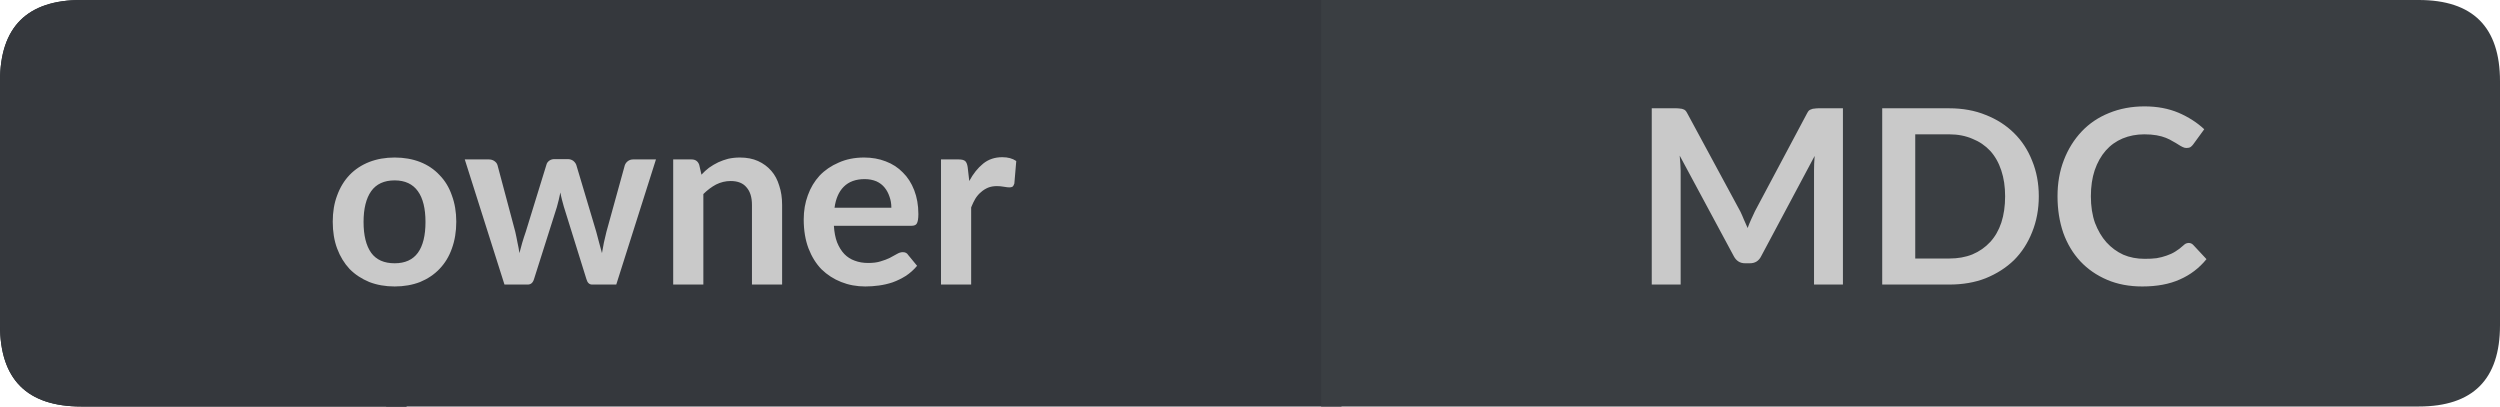
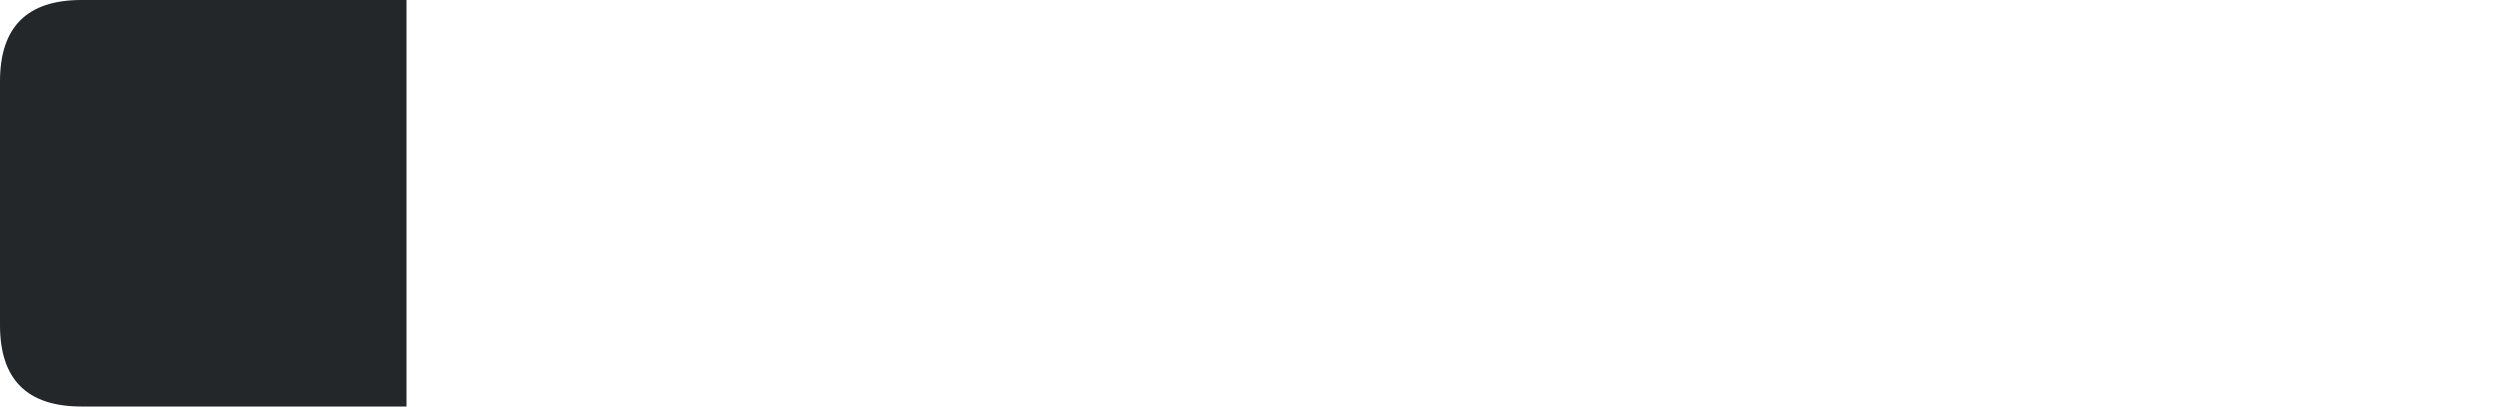
<svg xmlns="http://www.w3.org/2000/svg" width="123px" height="20px" viewBox="0 0 123 20" version="1.1">
  <g id="surface1">
    <path style=" stroke:none;fill-rule:nonzero;fill:rgb(13.725%,15.294%,16.471%);fill-opacity:1;" d="M 4 0 L 20 0 L 20 20 L 4 20 C 1.332 20 0 18.668 0 16 L 0 4 C 0 1.332 1.332 0 4 0 Z M 4 0 " />
-     <path style=" stroke:none;fill-rule:nonzero;fill:rgb(20.784%,21.961%,23.922%);fill-opacity:1;" d="M 19 0 L 66 0 L 66 20 L 19 20 Z M 19 0 " />
-     <path style=" stroke:none;fill-rule:nonzero;fill:rgb(22.745%,24.314%,25.882%);fill-opacity:1;" d="M 65 0 L 119 0 C 121.668 0 123 1.332 123 4 L 123 16 C 123 18.668 121.668 20 119 20 L 65 20 Z M 65 0 " />
-     <path style=" stroke:none;fill-rule:nonzero;fill:rgb(20.784%,21.961%,23.922%);fill-opacity:1;" d="M 4 0 L 20 0 L 20 20 L 4 20 C 1.332 20 0 18.668 0 16 L 0 4 C 0 1.332 1.332 0 4 0 Z M 4 0 " />
-     <path style=" stroke:none;fill-rule:nonzero;fill:rgb(78.824%,78.824%,78.824%);fill-opacity:1;" d="M 19.418 7.75 C 19.875 7.75 20.293 7.824 20.668 7.969 C 21.043 8.117 21.359 8.328 21.621 8.609 C 21.891 8.883 22.094 9.215 22.23 9.609 C 22.375 9.996 22.449 10.43 22.449 10.906 C 22.449 11.398 22.375 11.84 22.23 12.234 C 22.094 12.621 21.891 12.953 21.621 13.234 C 21.359 13.508 21.043 13.719 20.668 13.875 C 20.293 14.02 19.875 14.094 19.418 14.094 C 18.957 14.094 18.543 14.02 18.168 13.875 C 17.793 13.719 17.469 13.508 17.199 13.234 C 16.938 12.953 16.734 12.621 16.59 12.234 C 16.441 11.84 16.371 11.398 16.371 10.906 C 16.371 10.43 16.441 9.996 16.59 9.609 C 16.734 9.215 16.938 8.883 17.199 8.609 C 17.469 8.328 17.793 8.117 18.168 7.969 C 18.543 7.824 18.957 7.75 19.418 7.75 Z M 19.418 12.953 C 19.926 12.953 20.309 12.781 20.559 12.438 C 20.809 12.094 20.934 11.59 20.934 10.922 C 20.934 10.258 20.809 9.75 20.559 9.406 C 20.309 9.055 19.926 8.875 19.418 8.875 C 18.895 8.875 18.512 9.055 18.262 9.406 C 18.012 9.762 17.887 10.266 17.887 10.922 C 17.887 11.578 18.012 12.086 18.262 12.438 C 18.512 12.781 18.895 12.953 19.418 12.953 Z M 32.273 7.844 L 30.32 14 L 29.133 14 C 28.996 14 28.902 13.914 28.852 13.734 L 27.742 10.172 C 27.711 10.059 27.68 9.945 27.648 9.828 C 27.617 9.703 27.59 9.586 27.57 9.469 C 27.547 9.586 27.523 9.703 27.492 9.828 C 27.461 9.953 27.43 10.074 27.398 10.188 L 26.273 13.734 C 26.219 13.914 26.117 14 25.961 14 L 24.82 14 L 22.867 7.844 L 24.055 7.844 C 24.156 7.844 24.246 7.871 24.32 7.922 C 24.402 7.977 24.453 8.043 24.477 8.125 L 25.352 11.406 C 25.391 11.586 25.43 11.762 25.461 11.938 C 25.5 12.105 25.531 12.277 25.555 12.453 C 25.605 12.277 25.652 12.105 25.695 11.938 C 25.746 11.762 25.805 11.586 25.867 11.406 L 26.883 8.109 C 26.902 8.027 26.949 7.961 27.023 7.906 C 27.094 7.855 27.18 7.828 27.273 7.828 L 27.93 7.828 C 28.031 7.828 28.121 7.855 28.195 7.906 C 28.266 7.961 28.32 8.027 28.352 8.109 L 29.336 11.406 C 29.387 11.586 29.434 11.762 29.477 11.938 C 29.527 12.117 29.574 12.289 29.617 12.453 C 29.668 12.121 29.742 11.773 29.836 11.406 L 30.742 8.125 C 30.773 8.043 30.824 7.977 30.898 7.922 C 30.969 7.871 31.055 7.844 31.148 7.844 Z M 34.512 8.594 C 34.625 8.469 34.75 8.355 34.887 8.25 C 35.031 8.148 35.184 8.059 35.34 7.984 C 35.496 7.914 35.656 7.855 35.824 7.812 C 36 7.773 36.191 7.75 36.402 7.75 C 36.746 7.75 37.043 7.809 37.293 7.922 C 37.551 8.039 37.77 8.199 37.949 8.406 C 38.125 8.605 38.254 8.852 38.34 9.141 C 38.434 9.422 38.48 9.734 38.48 10.078 L 38.48 14 L 36.996 14 L 36.996 10.078 C 36.996 9.703 36.906 9.418 36.73 9.219 C 36.562 9.012 36.301 8.906 35.949 8.906 C 35.699 8.906 35.457 8.965 35.23 9.078 C 35.012 9.195 34.801 9.352 34.605 9.547 L 34.605 14 L 33.121 14 L 33.121 7.844 L 34.027 7.844 C 34.215 7.844 34.34 7.934 34.402 8.109 Z M 43.855 10.219 C 43.855 10.023 43.824 9.84 43.762 9.672 C 43.707 9.508 43.629 9.359 43.527 9.234 C 43.422 9.102 43.285 8.996 43.121 8.922 C 42.953 8.852 42.762 8.812 42.543 8.812 C 42.105 8.812 41.762 8.938 41.512 9.188 C 41.27 9.43 41.121 9.773 41.059 10.219 Z M 41.027 11.109 C 41.047 11.422 41.098 11.695 41.184 11.922 C 41.277 12.152 41.395 12.344 41.543 12.5 C 41.688 12.648 41.859 12.758 42.059 12.828 C 42.254 12.902 42.473 12.938 42.715 12.938 C 42.953 12.938 43.156 12.914 43.324 12.859 C 43.5 12.809 43.652 12.75 43.777 12.688 C 43.91 12.617 44.027 12.555 44.121 12.5 C 44.223 12.438 44.324 12.406 44.418 12.406 C 44.543 12.406 44.629 12.453 44.684 12.547 L 45.121 13.078 C 44.953 13.277 44.766 13.445 44.559 13.578 C 44.359 13.703 44.145 13.809 43.918 13.891 C 43.699 13.965 43.473 14.016 43.246 14.047 C 43.016 14.078 42.793 14.094 42.574 14.094 C 42.145 14.094 41.75 14.02 41.387 13.875 C 41.02 13.73 40.699 13.523 40.418 13.25 C 40.145 12.969 39.934 12.625 39.777 12.219 C 39.621 11.805 39.543 11.328 39.543 10.797 C 39.543 10.371 39.609 9.977 39.746 9.609 C 39.879 9.234 40.074 8.914 40.324 8.641 C 40.582 8.371 40.895 8.156 41.262 8 C 41.625 7.836 42.043 7.75 42.512 7.75 C 42.895 7.75 43.25 7.812 43.574 7.938 C 43.906 8.062 44.188 8.246 44.418 8.484 C 44.656 8.715 44.844 9.008 44.98 9.359 C 45.113 9.703 45.184 10.094 45.184 10.531 C 45.184 10.762 45.156 10.918 45.105 11 C 45.062 11.074 44.973 11.109 44.84 11.109 Z M 47.688 8.906 C 47.883 8.543 48.113 8.258 48.375 8.047 C 48.633 7.84 48.945 7.734 49.312 7.734 C 49.594 7.734 49.82 7.797 50 7.922 L 49.906 9.031 C 49.883 9.105 49.852 9.156 49.812 9.188 C 49.77 9.211 49.719 9.219 49.656 9.219 C 49.602 9.219 49.516 9.211 49.391 9.188 C 49.273 9.168 49.16 9.156 49.047 9.156 C 48.879 9.156 48.734 9.184 48.609 9.234 C 48.484 9.289 48.367 9.359 48.266 9.453 C 48.16 9.539 48.066 9.648 47.984 9.781 C 47.91 9.906 47.844 10.047 47.781 10.203 L 47.781 14 L 46.297 14 L 46.297 7.844 L 47.172 7.844 C 47.316 7.844 47.422 7.871 47.484 7.922 C 47.547 7.977 47.586 8.074 47.609 8.219 Z M 15.965 2.156 " />
-     <path style=" stroke:none;fill-rule:nonzero;fill:rgb(78.824%,78.824%,78.824%);fill-opacity:1;" d="M 90.672 5.328 L 90.672 14 L 89.25 14 L 89.25 8.391 C 89.25 8.172 89.258 7.934 89.281 7.672 L 86.656 12.594 C 86.539 12.836 86.352 12.953 86.094 12.953 L 85.859 12.953 C 85.609 12.953 85.422 12.836 85.297 12.594 L 82.641 7.656 C 82.648 7.781 82.66 7.914 82.672 8.047 C 82.68 8.172 82.688 8.289 82.688 8.391 L 82.688 14 L 81.266 14 L 81.266 5.328 L 82.484 5.328 C 82.555 5.328 82.617 5.336 82.672 5.344 C 82.723 5.344 82.77 5.355 82.812 5.375 C 82.852 5.387 82.891 5.406 82.922 5.438 C 82.953 5.469 82.984 5.516 83.016 5.578 L 85.625 10.406 C 85.688 10.531 85.742 10.664 85.797 10.797 C 85.859 10.934 85.922 11.074 85.984 11.219 C 86.035 11.074 86.094 10.934 86.156 10.797 C 86.219 10.652 86.281 10.516 86.344 10.391 L 88.906 5.578 C 88.938 5.516 88.969 5.469 89 5.438 C 89.039 5.406 89.082 5.387 89.125 5.375 C 89.164 5.355 89.211 5.344 89.266 5.344 C 89.316 5.336 89.379 5.328 89.453 5.328 Z M 100.309 9.656 C 100.309 10.293 100.199 10.883 99.98 11.422 C 99.77 11.953 99.473 12.414 99.09 12.797 C 98.703 13.172 98.238 13.469 97.699 13.688 C 97.168 13.898 96.566 14 95.902 14 L 92.605 14 L 92.605 5.328 L 95.902 5.328 C 96.566 5.328 97.168 5.438 97.699 5.656 C 98.238 5.867 98.703 6.164 99.09 6.547 C 99.473 6.922 99.77 7.375 99.98 7.906 C 100.199 8.438 100.309 9.023 100.309 9.656 Z M 98.652 9.656 C 98.652 9.188 98.59 8.766 98.465 8.391 C 98.34 8.008 98.156 7.684 97.918 7.422 C 97.676 7.164 97.387 6.965 97.043 6.828 C 96.707 6.684 96.328 6.609 95.902 6.609 L 94.23 6.609 L 94.23 12.719 L 95.902 12.719 C 96.328 12.719 96.707 12.652 97.043 12.516 C 97.387 12.371 97.676 12.168 97.918 11.906 C 98.156 11.648 98.34 11.328 98.465 10.953 C 98.59 10.57 98.652 10.137 98.652 9.656 Z M 107.684 11.953 C 107.777 11.953 107.855 11.992 107.918 12.062 L 108.559 12.75 C 108.203 13.188 107.766 13.523 107.246 13.75 C 106.734 13.98 106.121 14.094 105.402 14.094 C 104.754 14.094 104.176 13.984 103.668 13.766 C 103.156 13.547 102.719 13.246 102.355 12.859 C 101.988 12.465 101.707 11.996 101.512 11.453 C 101.324 10.902 101.23 10.305 101.23 9.656 C 101.23 9.012 101.332 8.418 101.543 7.875 C 101.75 7.336 102.043 6.867 102.418 6.469 C 102.793 6.074 103.238 5.773 103.762 5.562 C 104.293 5.344 104.875 5.234 105.512 5.234 C 106.137 5.234 106.691 5.34 107.184 5.547 C 107.672 5.758 108.094 6.027 108.449 6.359 L 107.902 7.109 C 107.871 7.152 107.828 7.195 107.777 7.234 C 107.723 7.266 107.656 7.281 107.574 7.281 C 107.512 7.281 107.449 7.266 107.387 7.234 C 107.324 7.203 107.25 7.164 107.168 7.109 C 107.094 7.059 107.004 7.008 106.902 6.953 C 106.809 6.891 106.691 6.836 106.559 6.781 C 106.434 6.73 106.281 6.688 106.105 6.656 C 105.926 6.625 105.723 6.609 105.496 6.609 C 105.109 6.609 104.754 6.68 104.434 6.812 C 104.109 6.949 103.832 7.148 103.605 7.406 C 103.375 7.668 103.191 7.992 103.059 8.375 C 102.934 8.75 102.871 9.18 102.871 9.656 C 102.871 10.148 102.938 10.586 103.074 10.969 C 103.219 11.344 103.406 11.664 103.637 11.922 C 103.875 12.184 104.152 12.387 104.465 12.531 C 104.785 12.668 105.137 12.734 105.512 12.734 C 105.73 12.734 105.926 12.727 106.105 12.703 C 106.281 12.672 106.441 12.633 106.59 12.578 C 106.746 12.527 106.891 12.461 107.027 12.375 C 107.16 12.293 107.293 12.195 107.418 12.078 C 107.457 12.039 107.5 12.008 107.543 11.984 C 107.594 11.965 107.641 11.953 107.684 11.953 Z M 80.297 2.156 " />
  </g>
</svg>